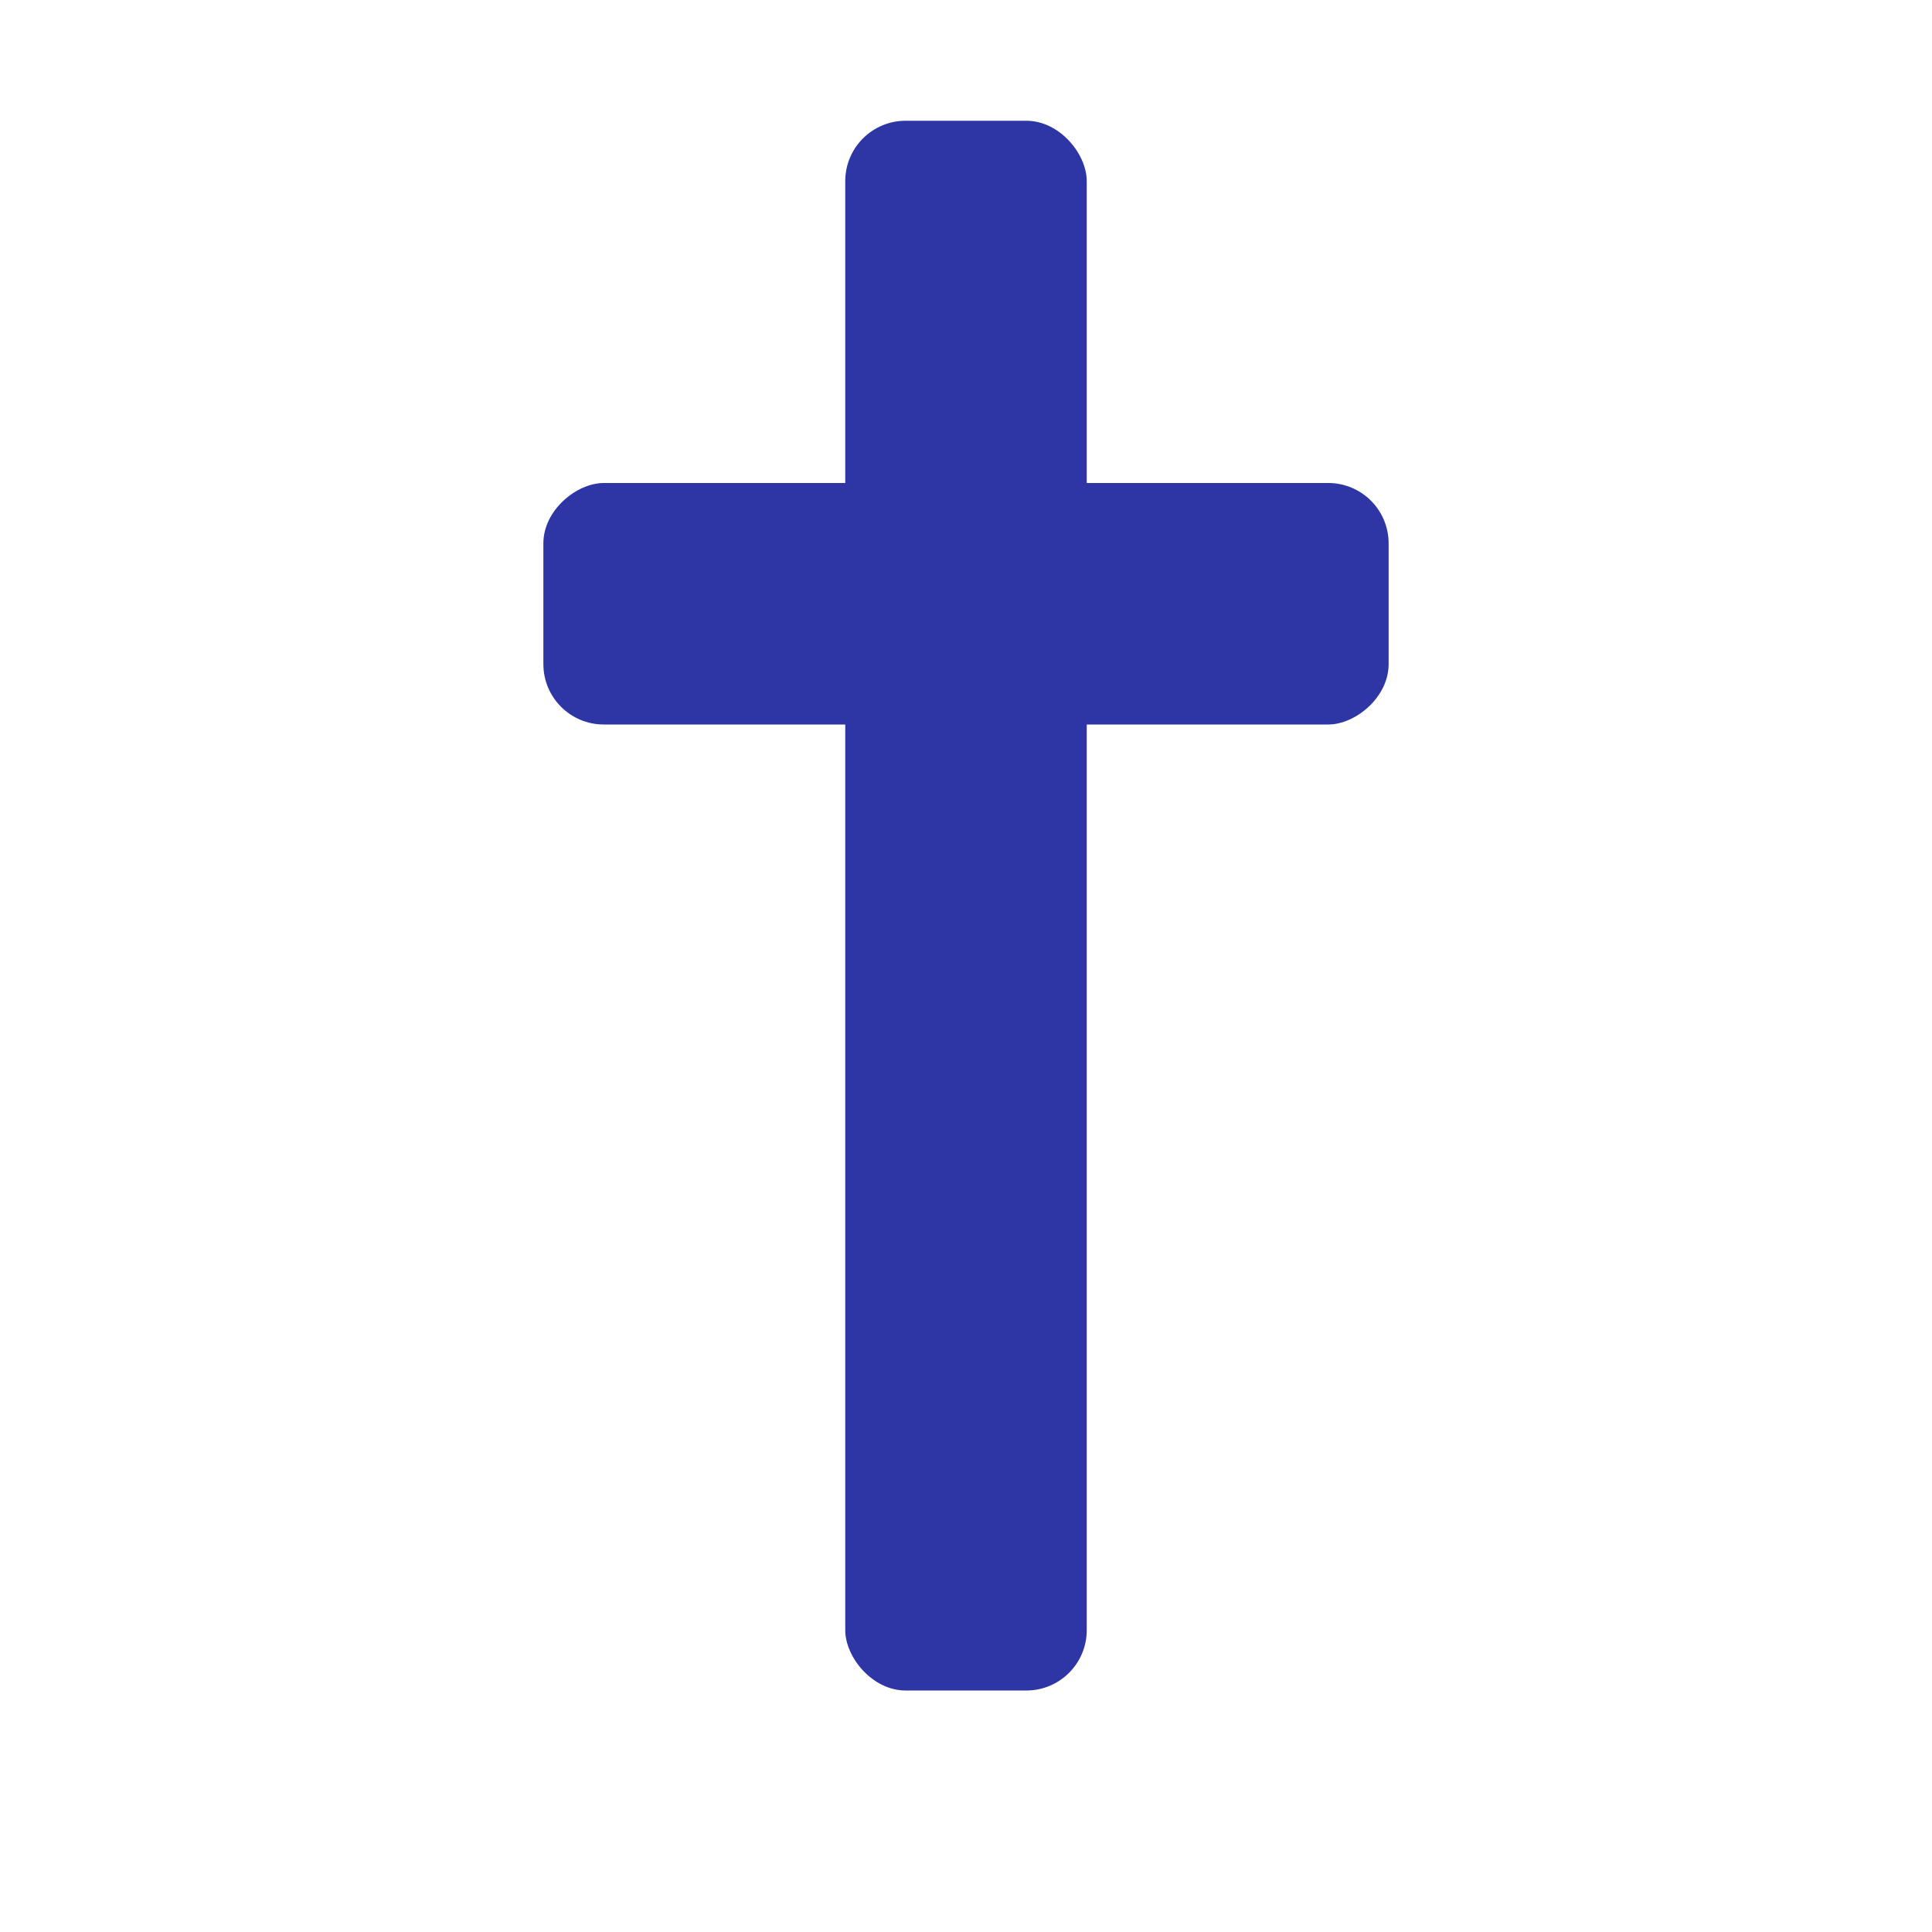
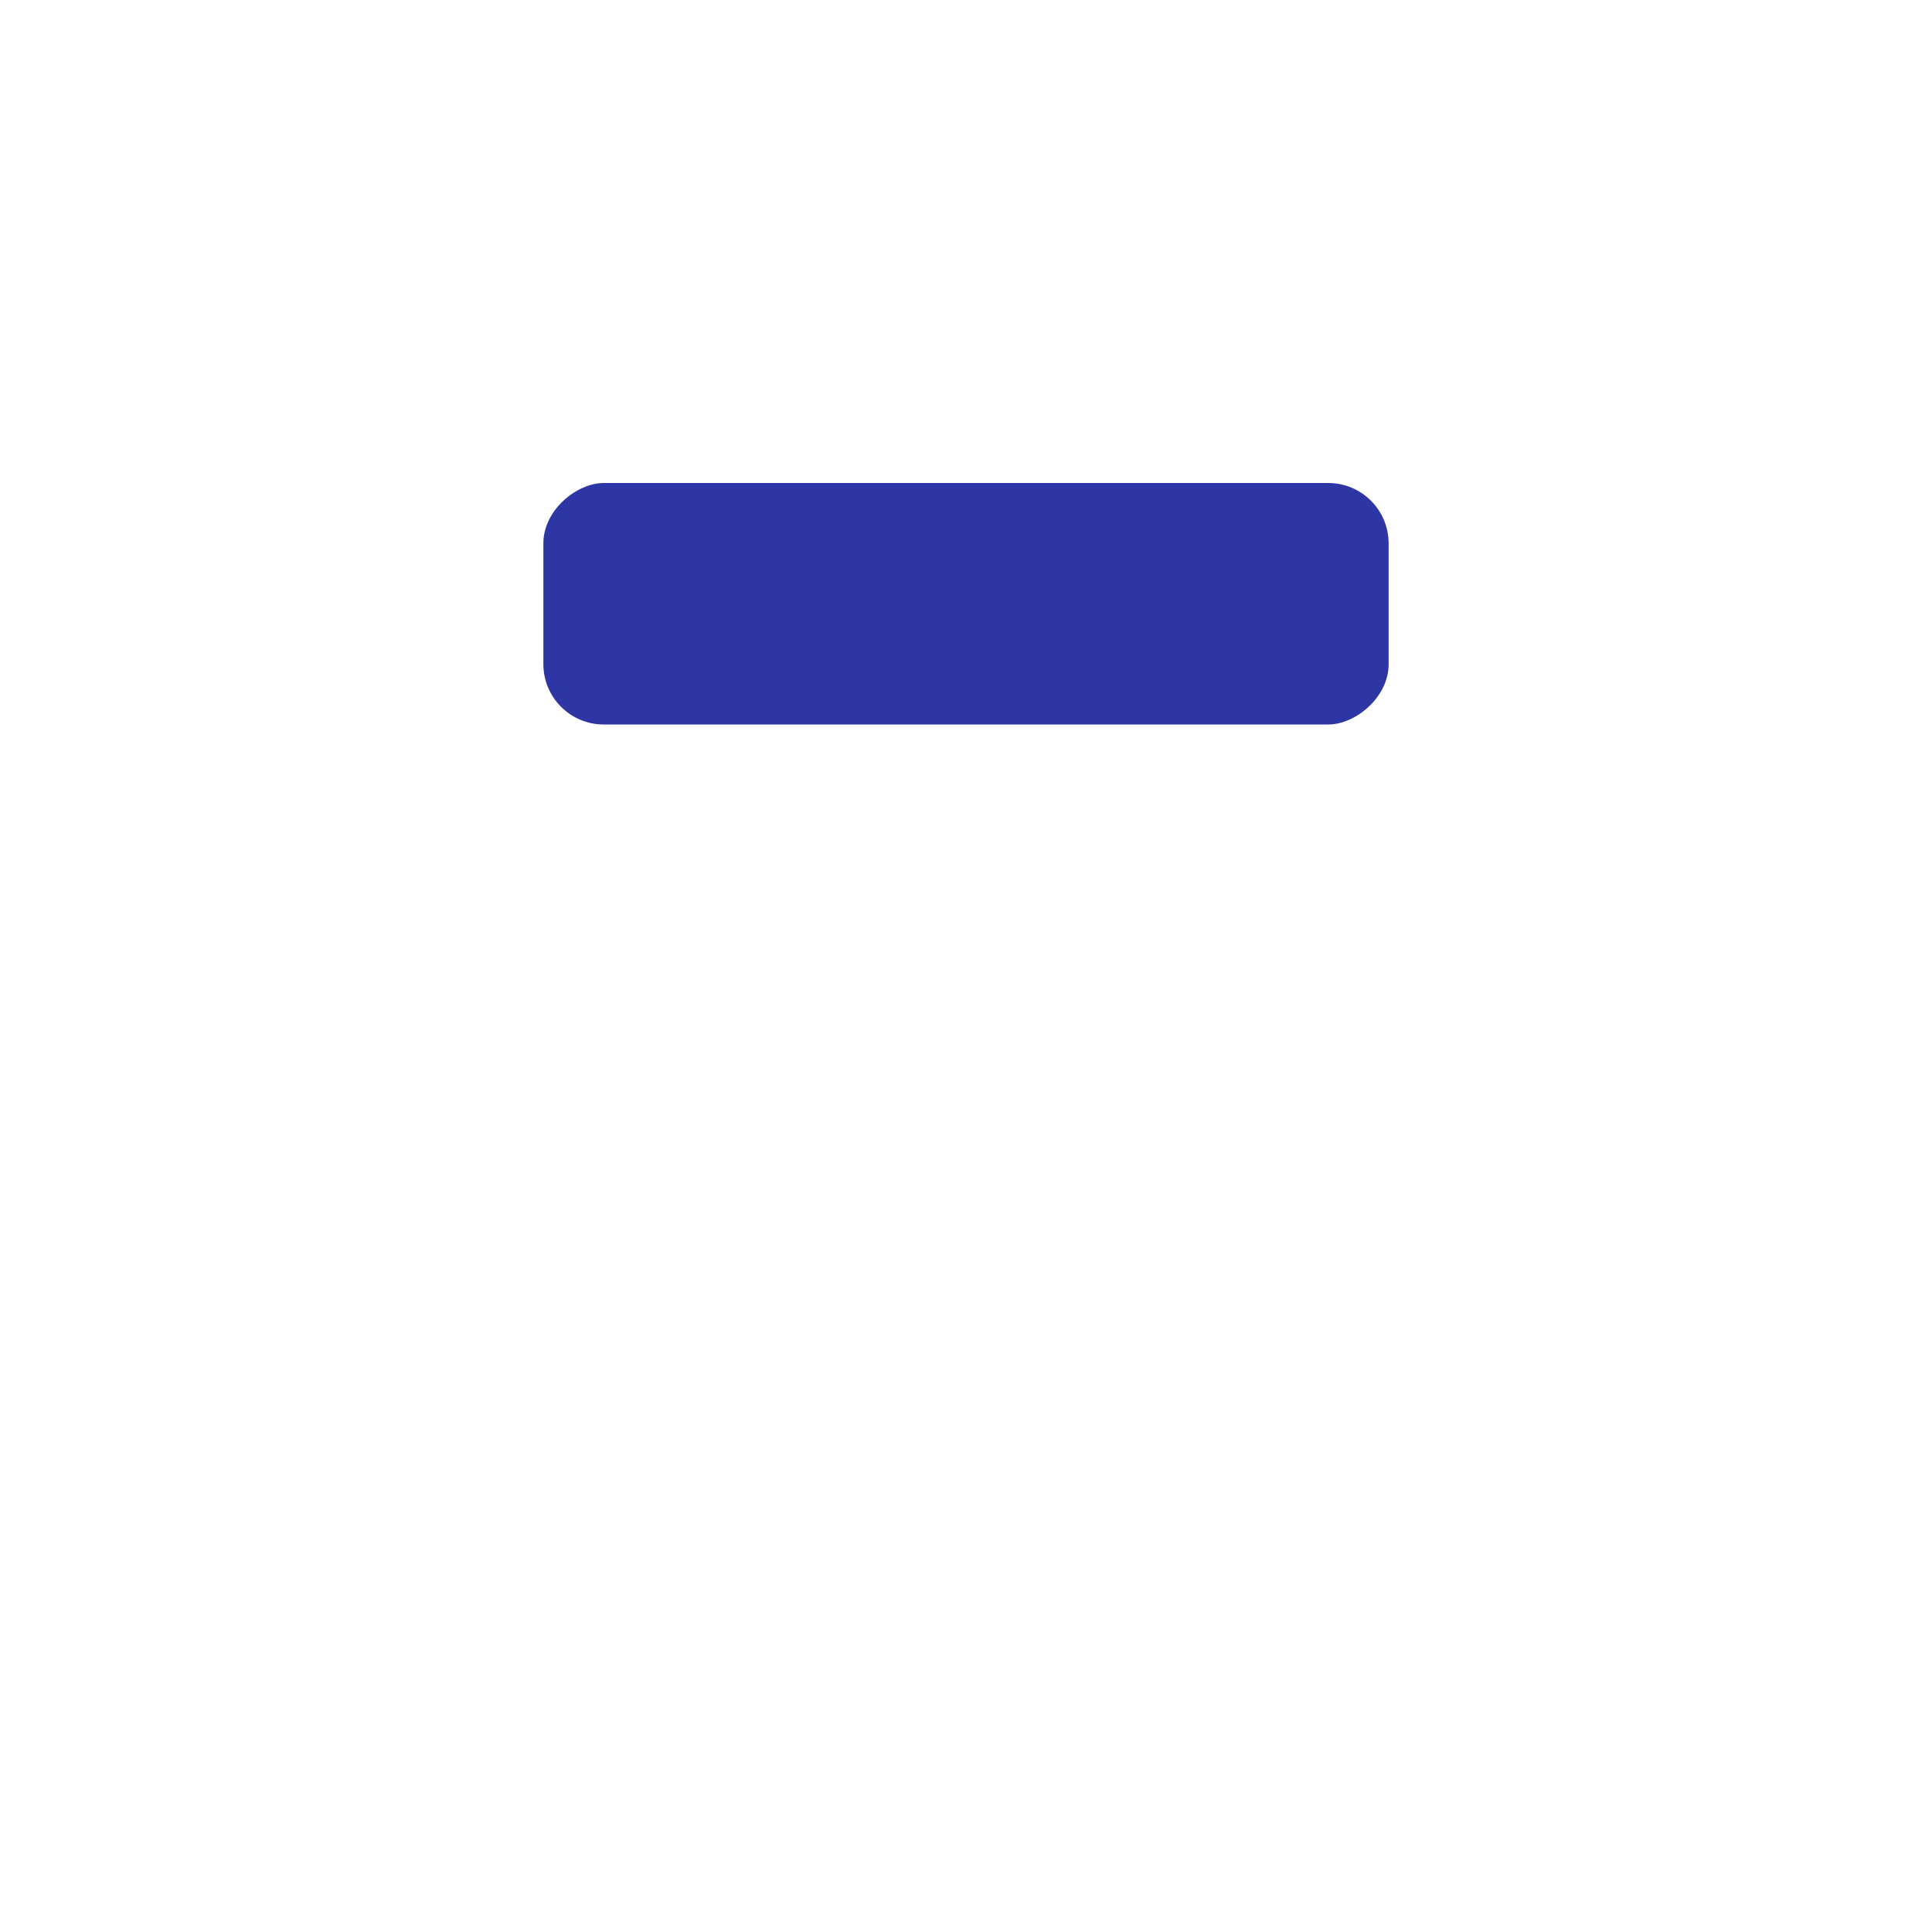
<svg xmlns="http://www.w3.org/2000/svg" width="32" height="32" viewBox="0 0 32 32" fill="none">
-   <rect x="14" y="2" width="4" height="26" rx="1" fill="#2E35A5" />
  <rect x="9" y="12" width="4" height="14" rx="1" transform="rotate(-90 9 12)" fill="#2E35A5" />
</svg>